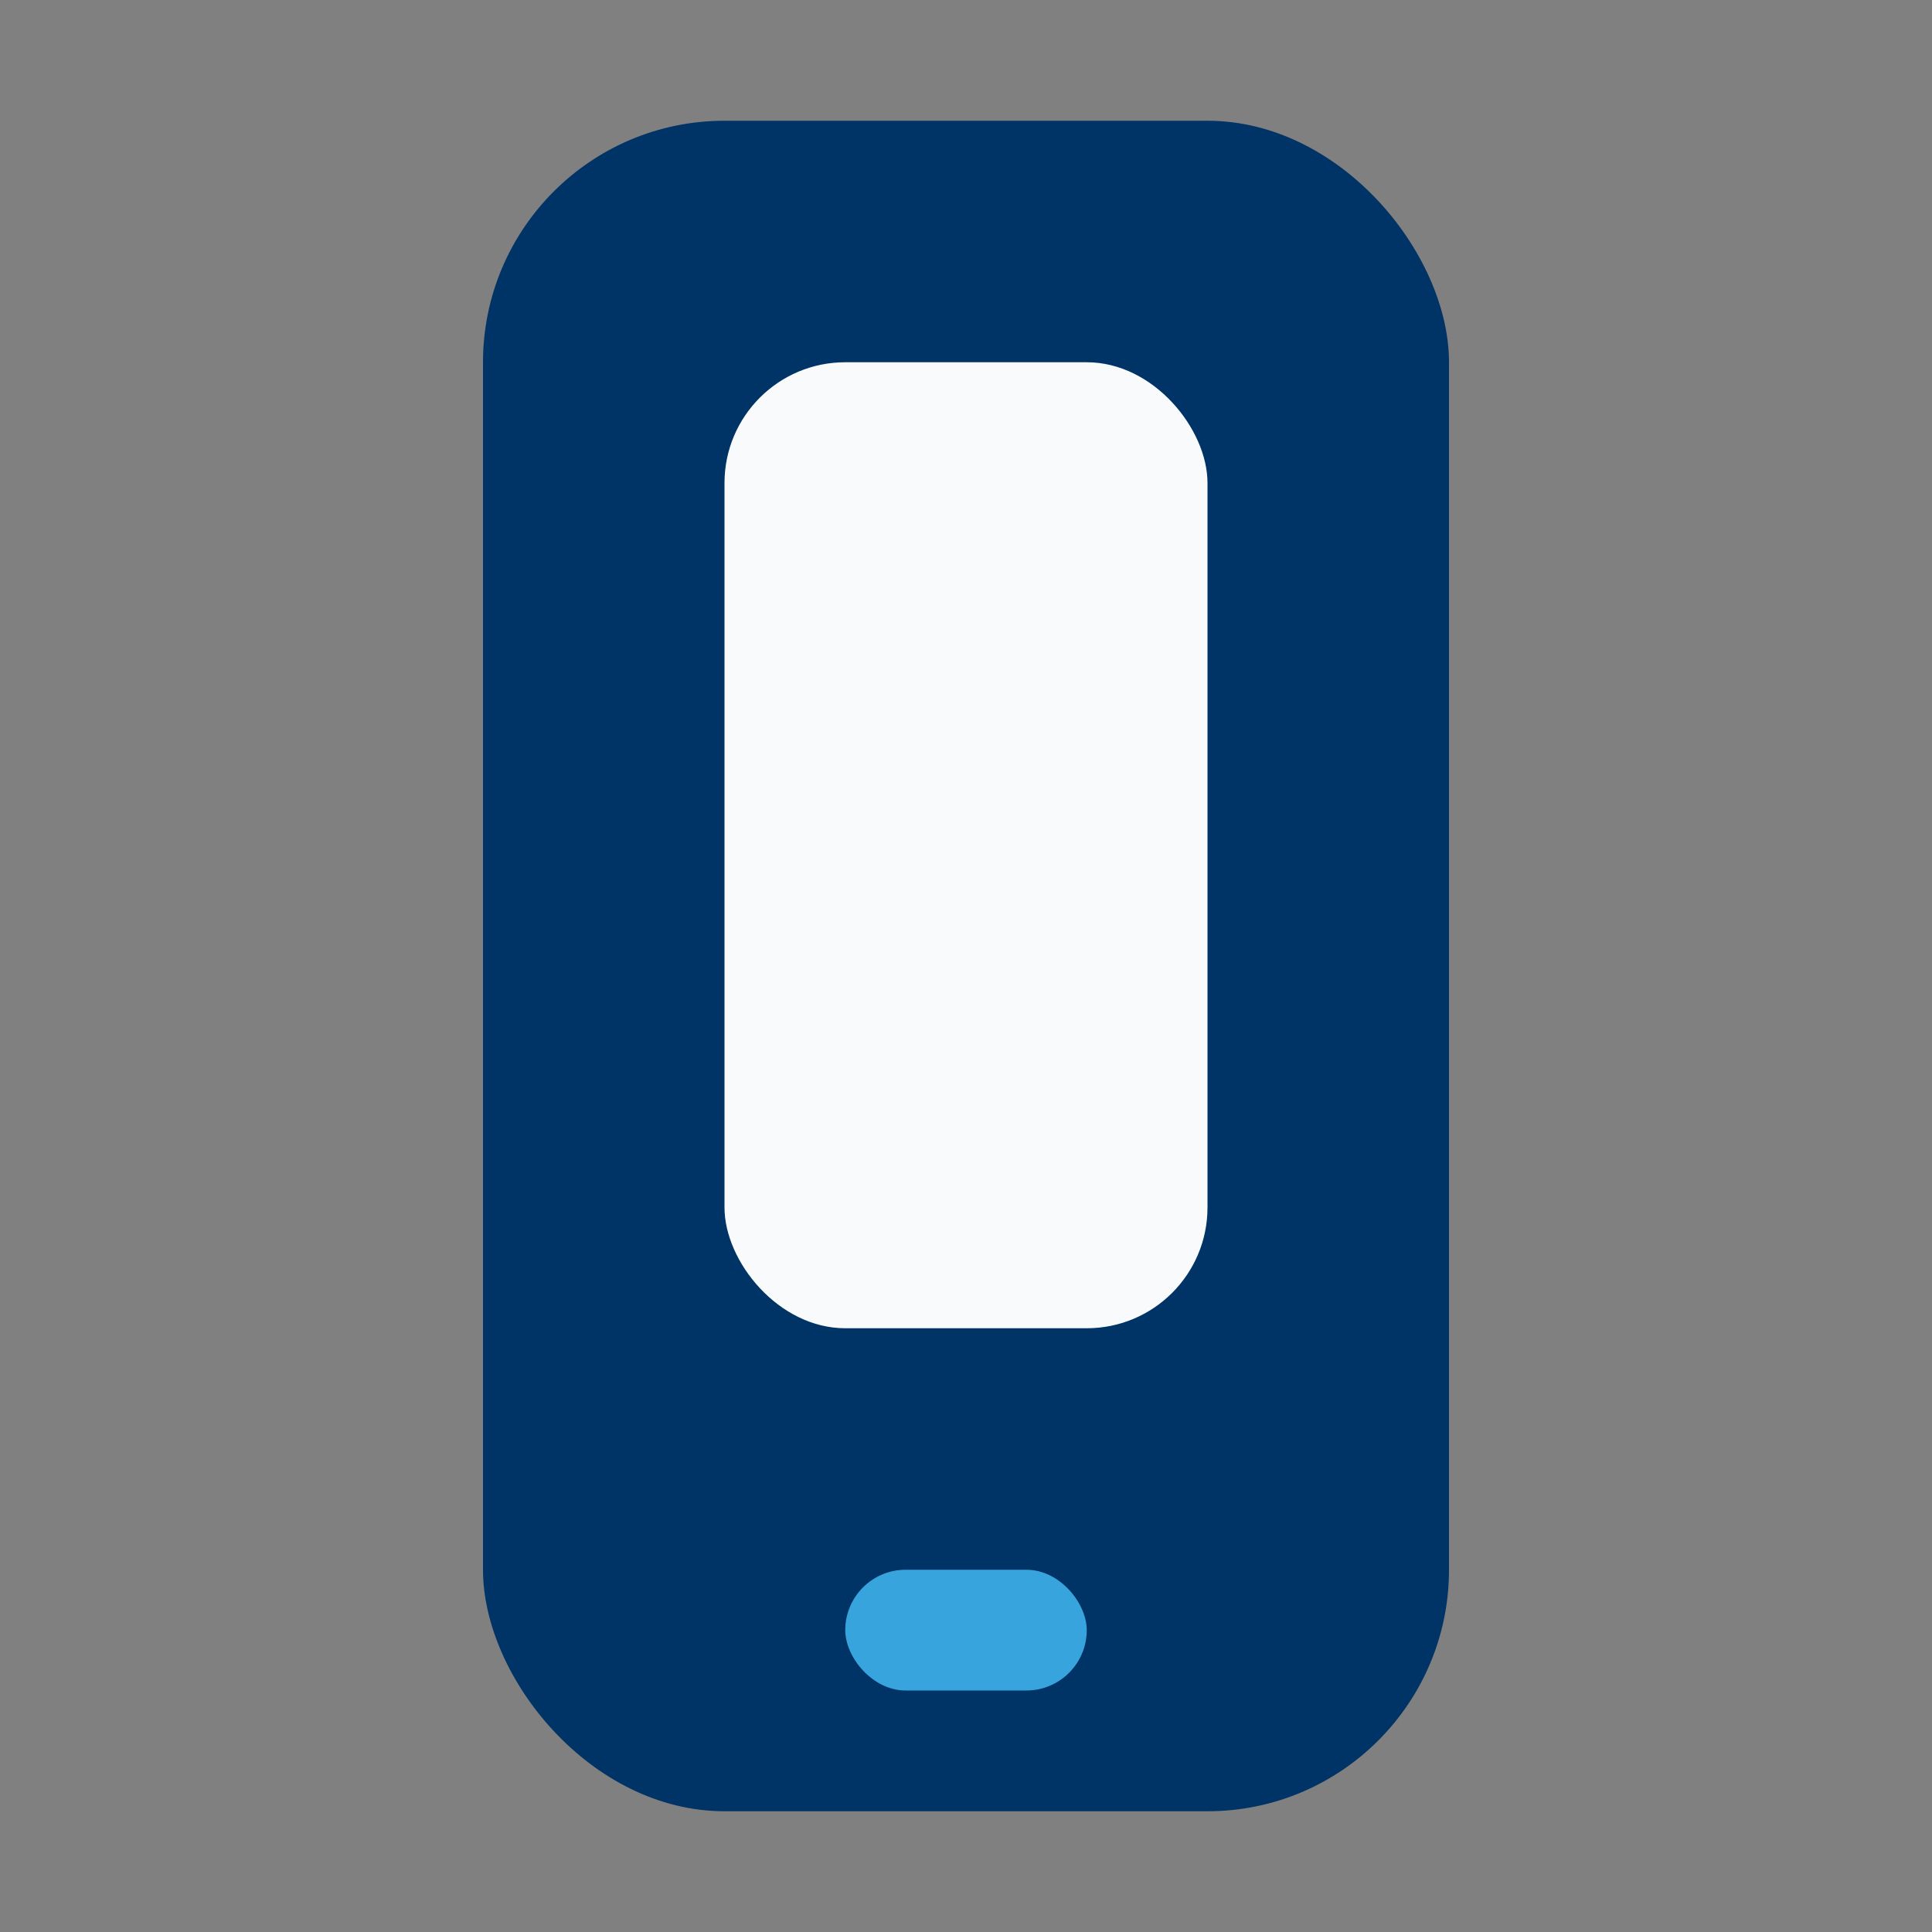
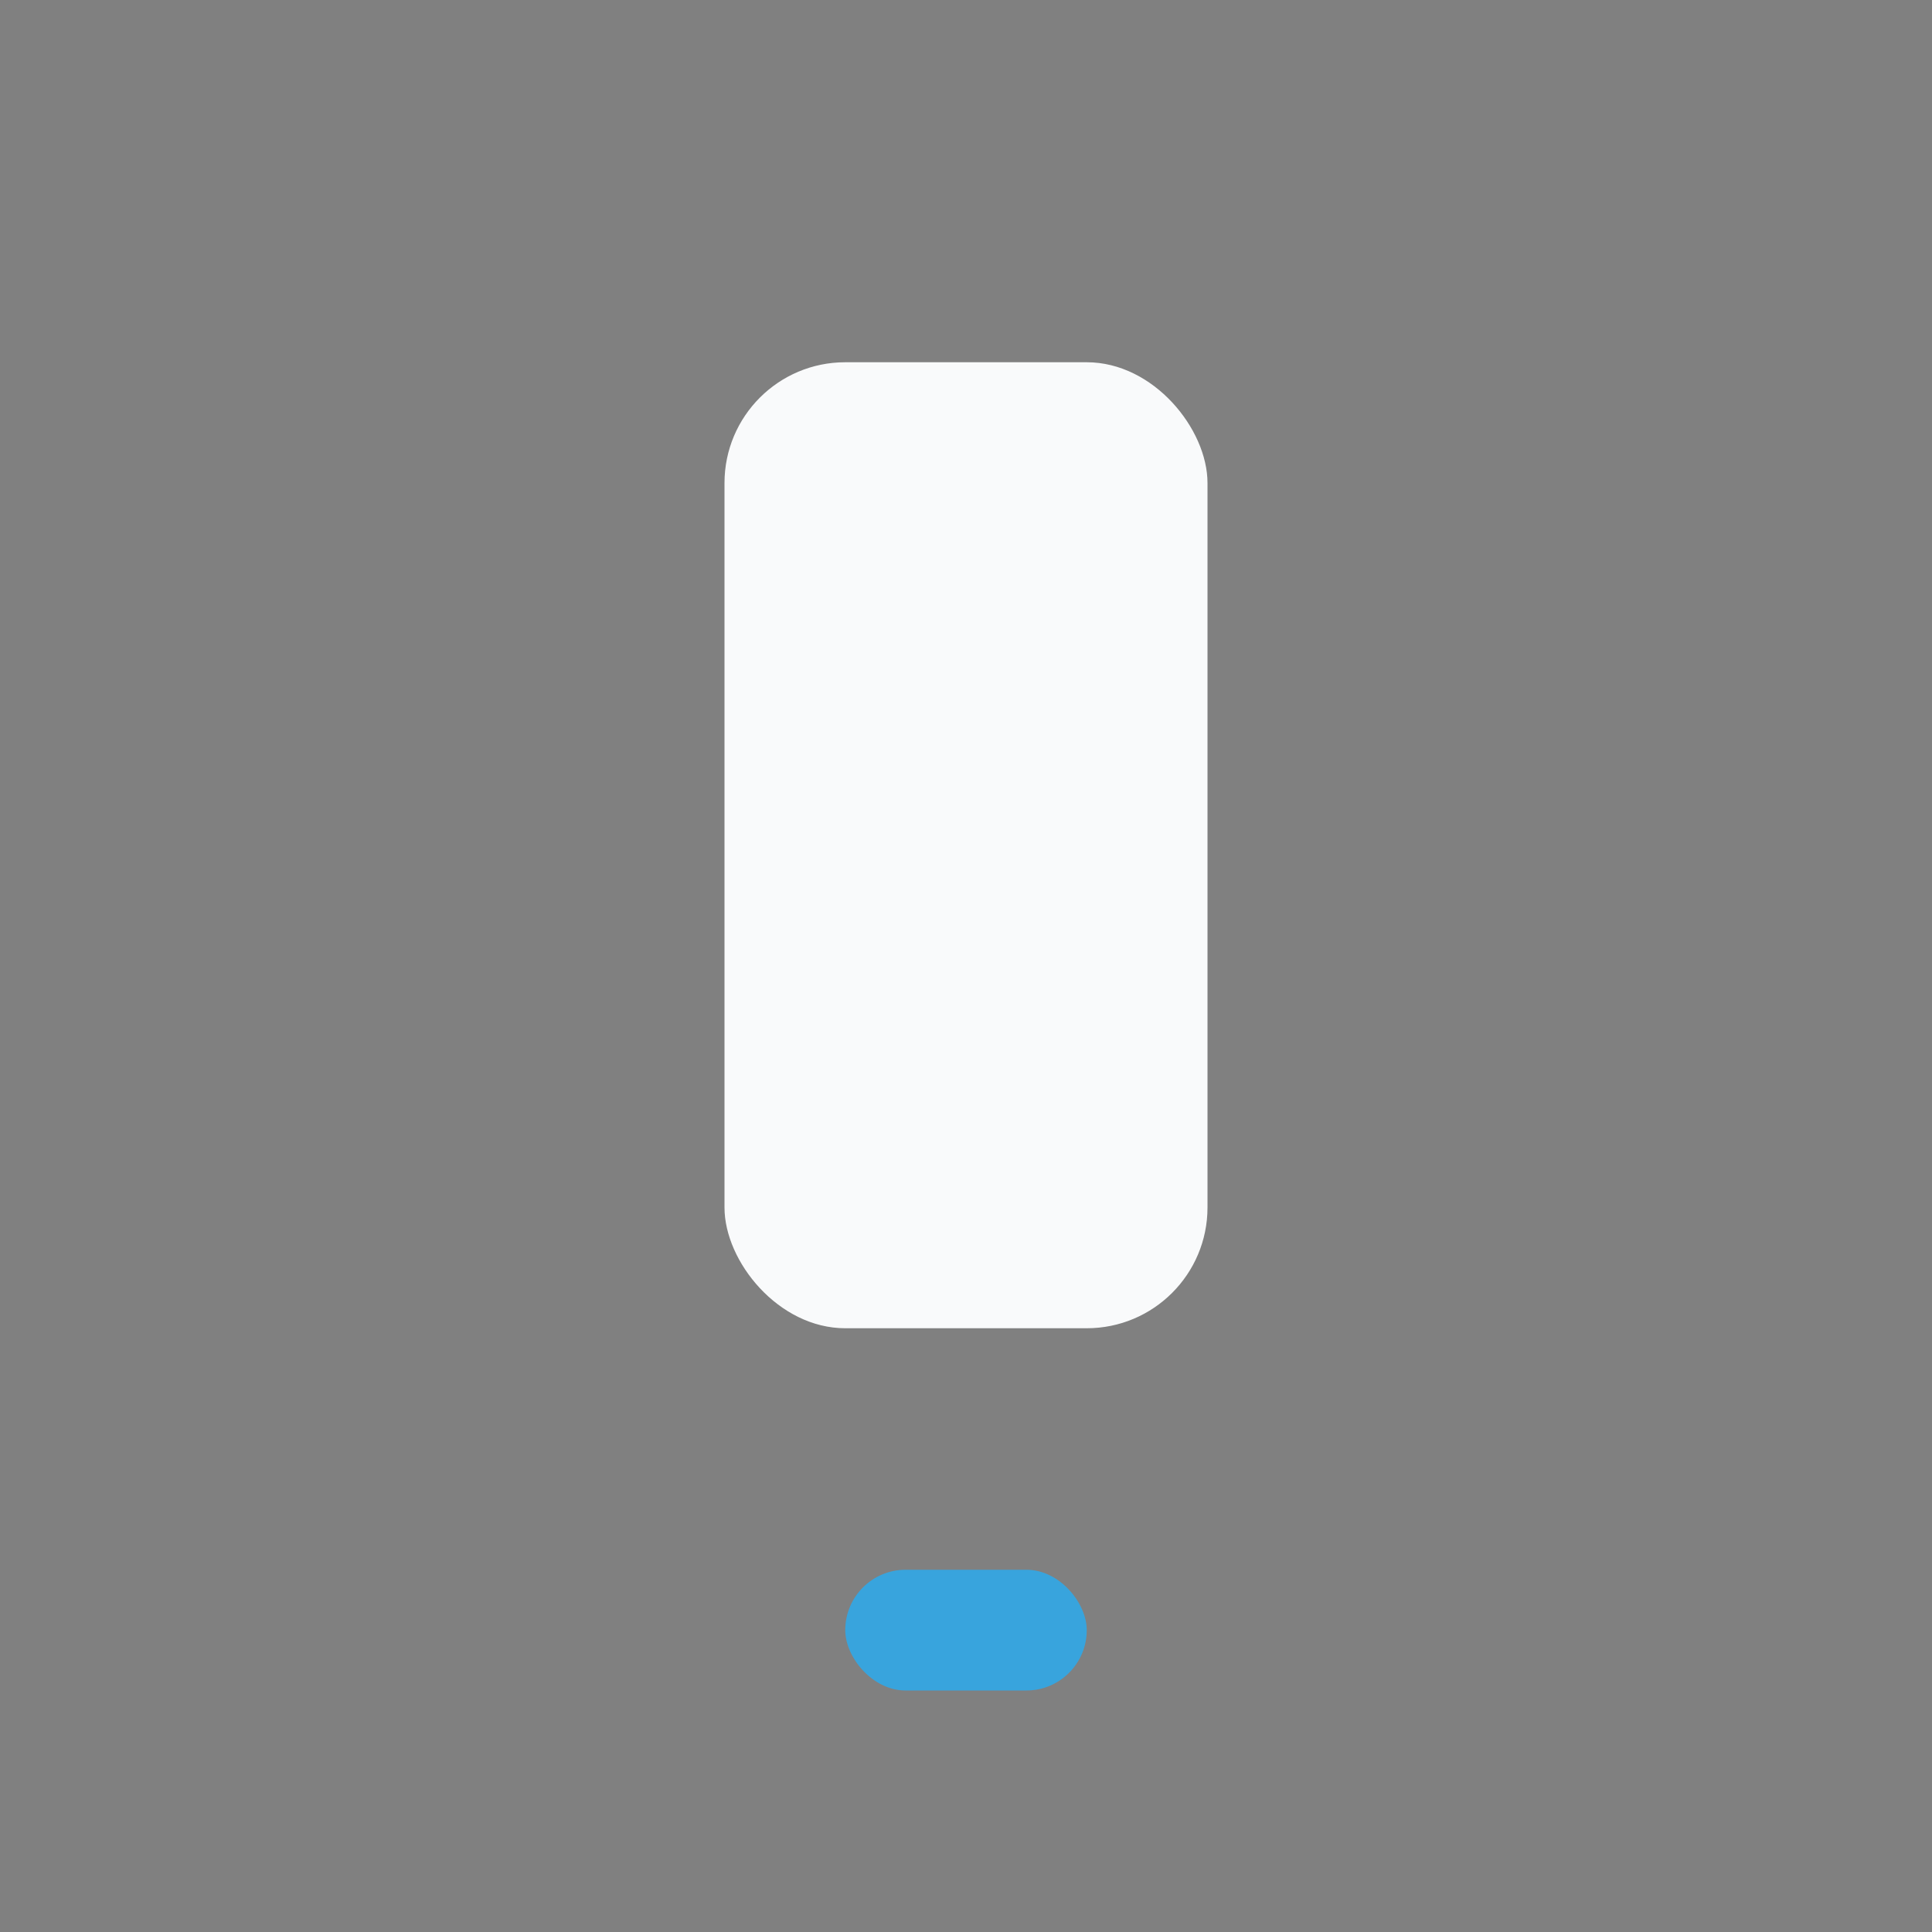
<svg xmlns="http://www.w3.org/2000/svg" width="32" height="32" viewBox="0 0 32 32">
  <rect x="0" y="0" width="32" height="32" fill="#808080" stroke="none" />
-   <rect x="8" y="2" width="16" height="28" rx="4" fill="#003366" />
  <rect x="14" y="26" width="4" height="2" rx="1" fill="#38A4DD" />
  <rect x="12" y="6" width="8" height="16" rx="2" fill="#F9FAFB" />
</svg>